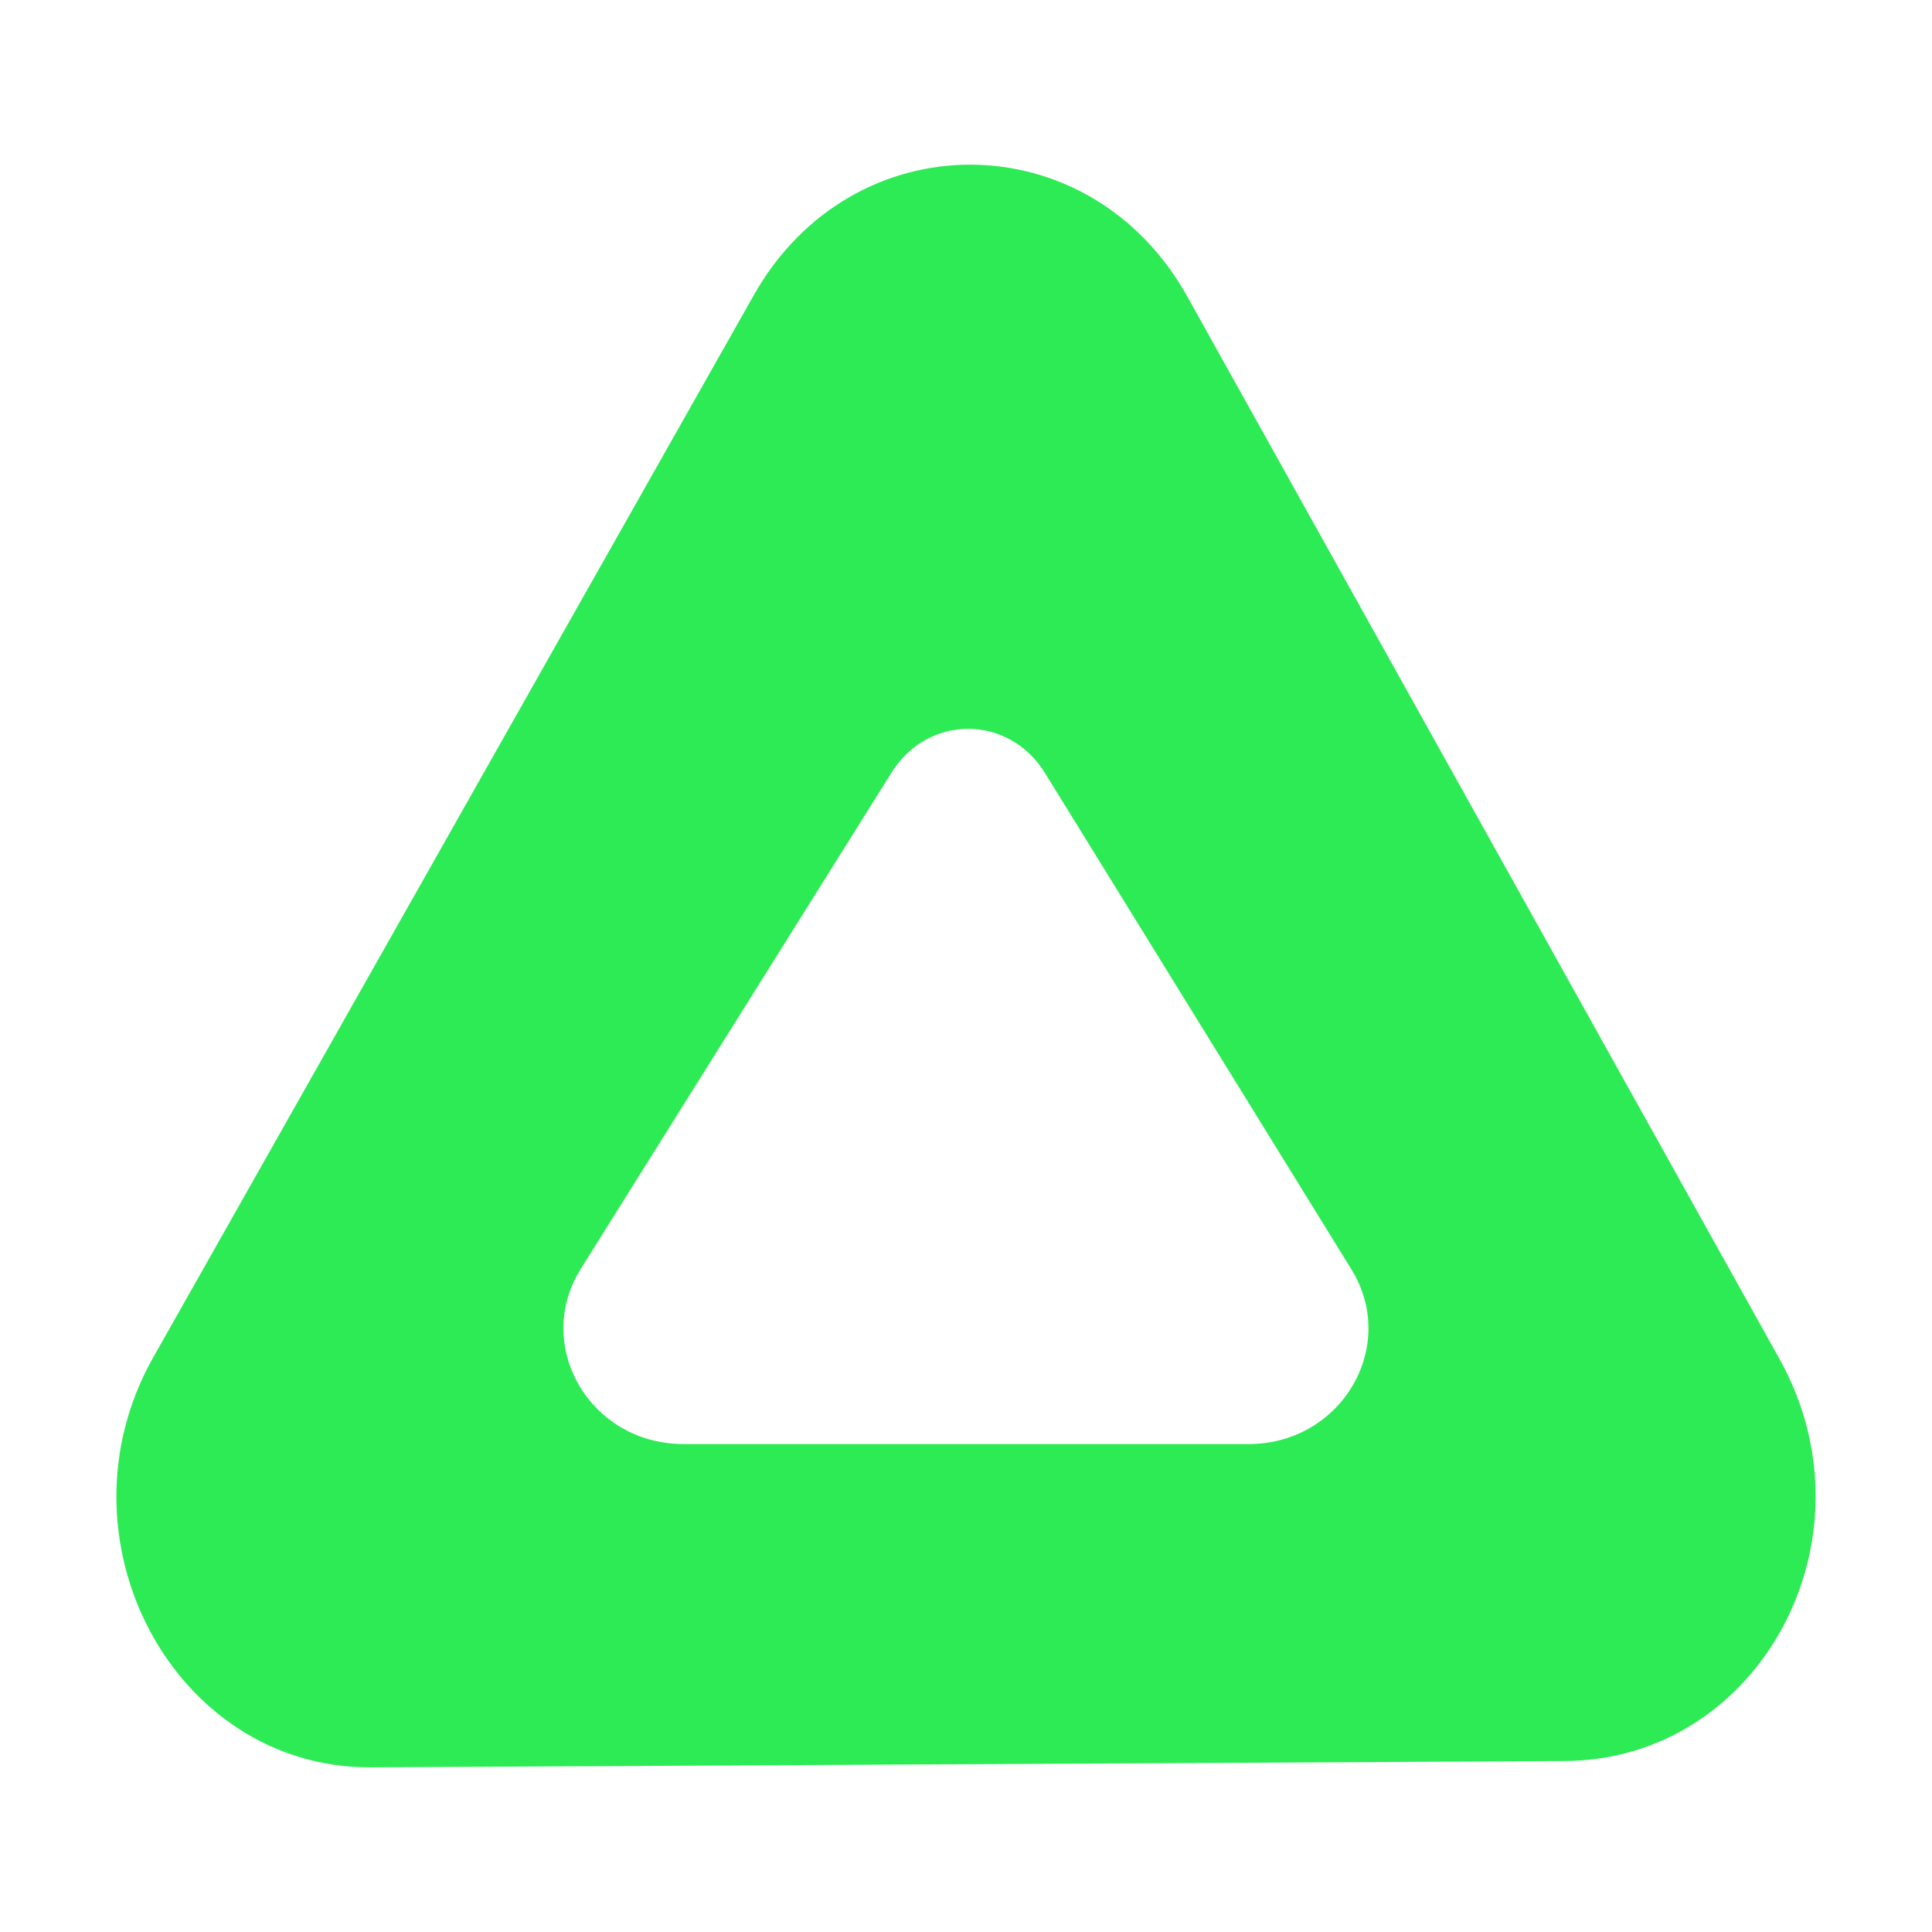
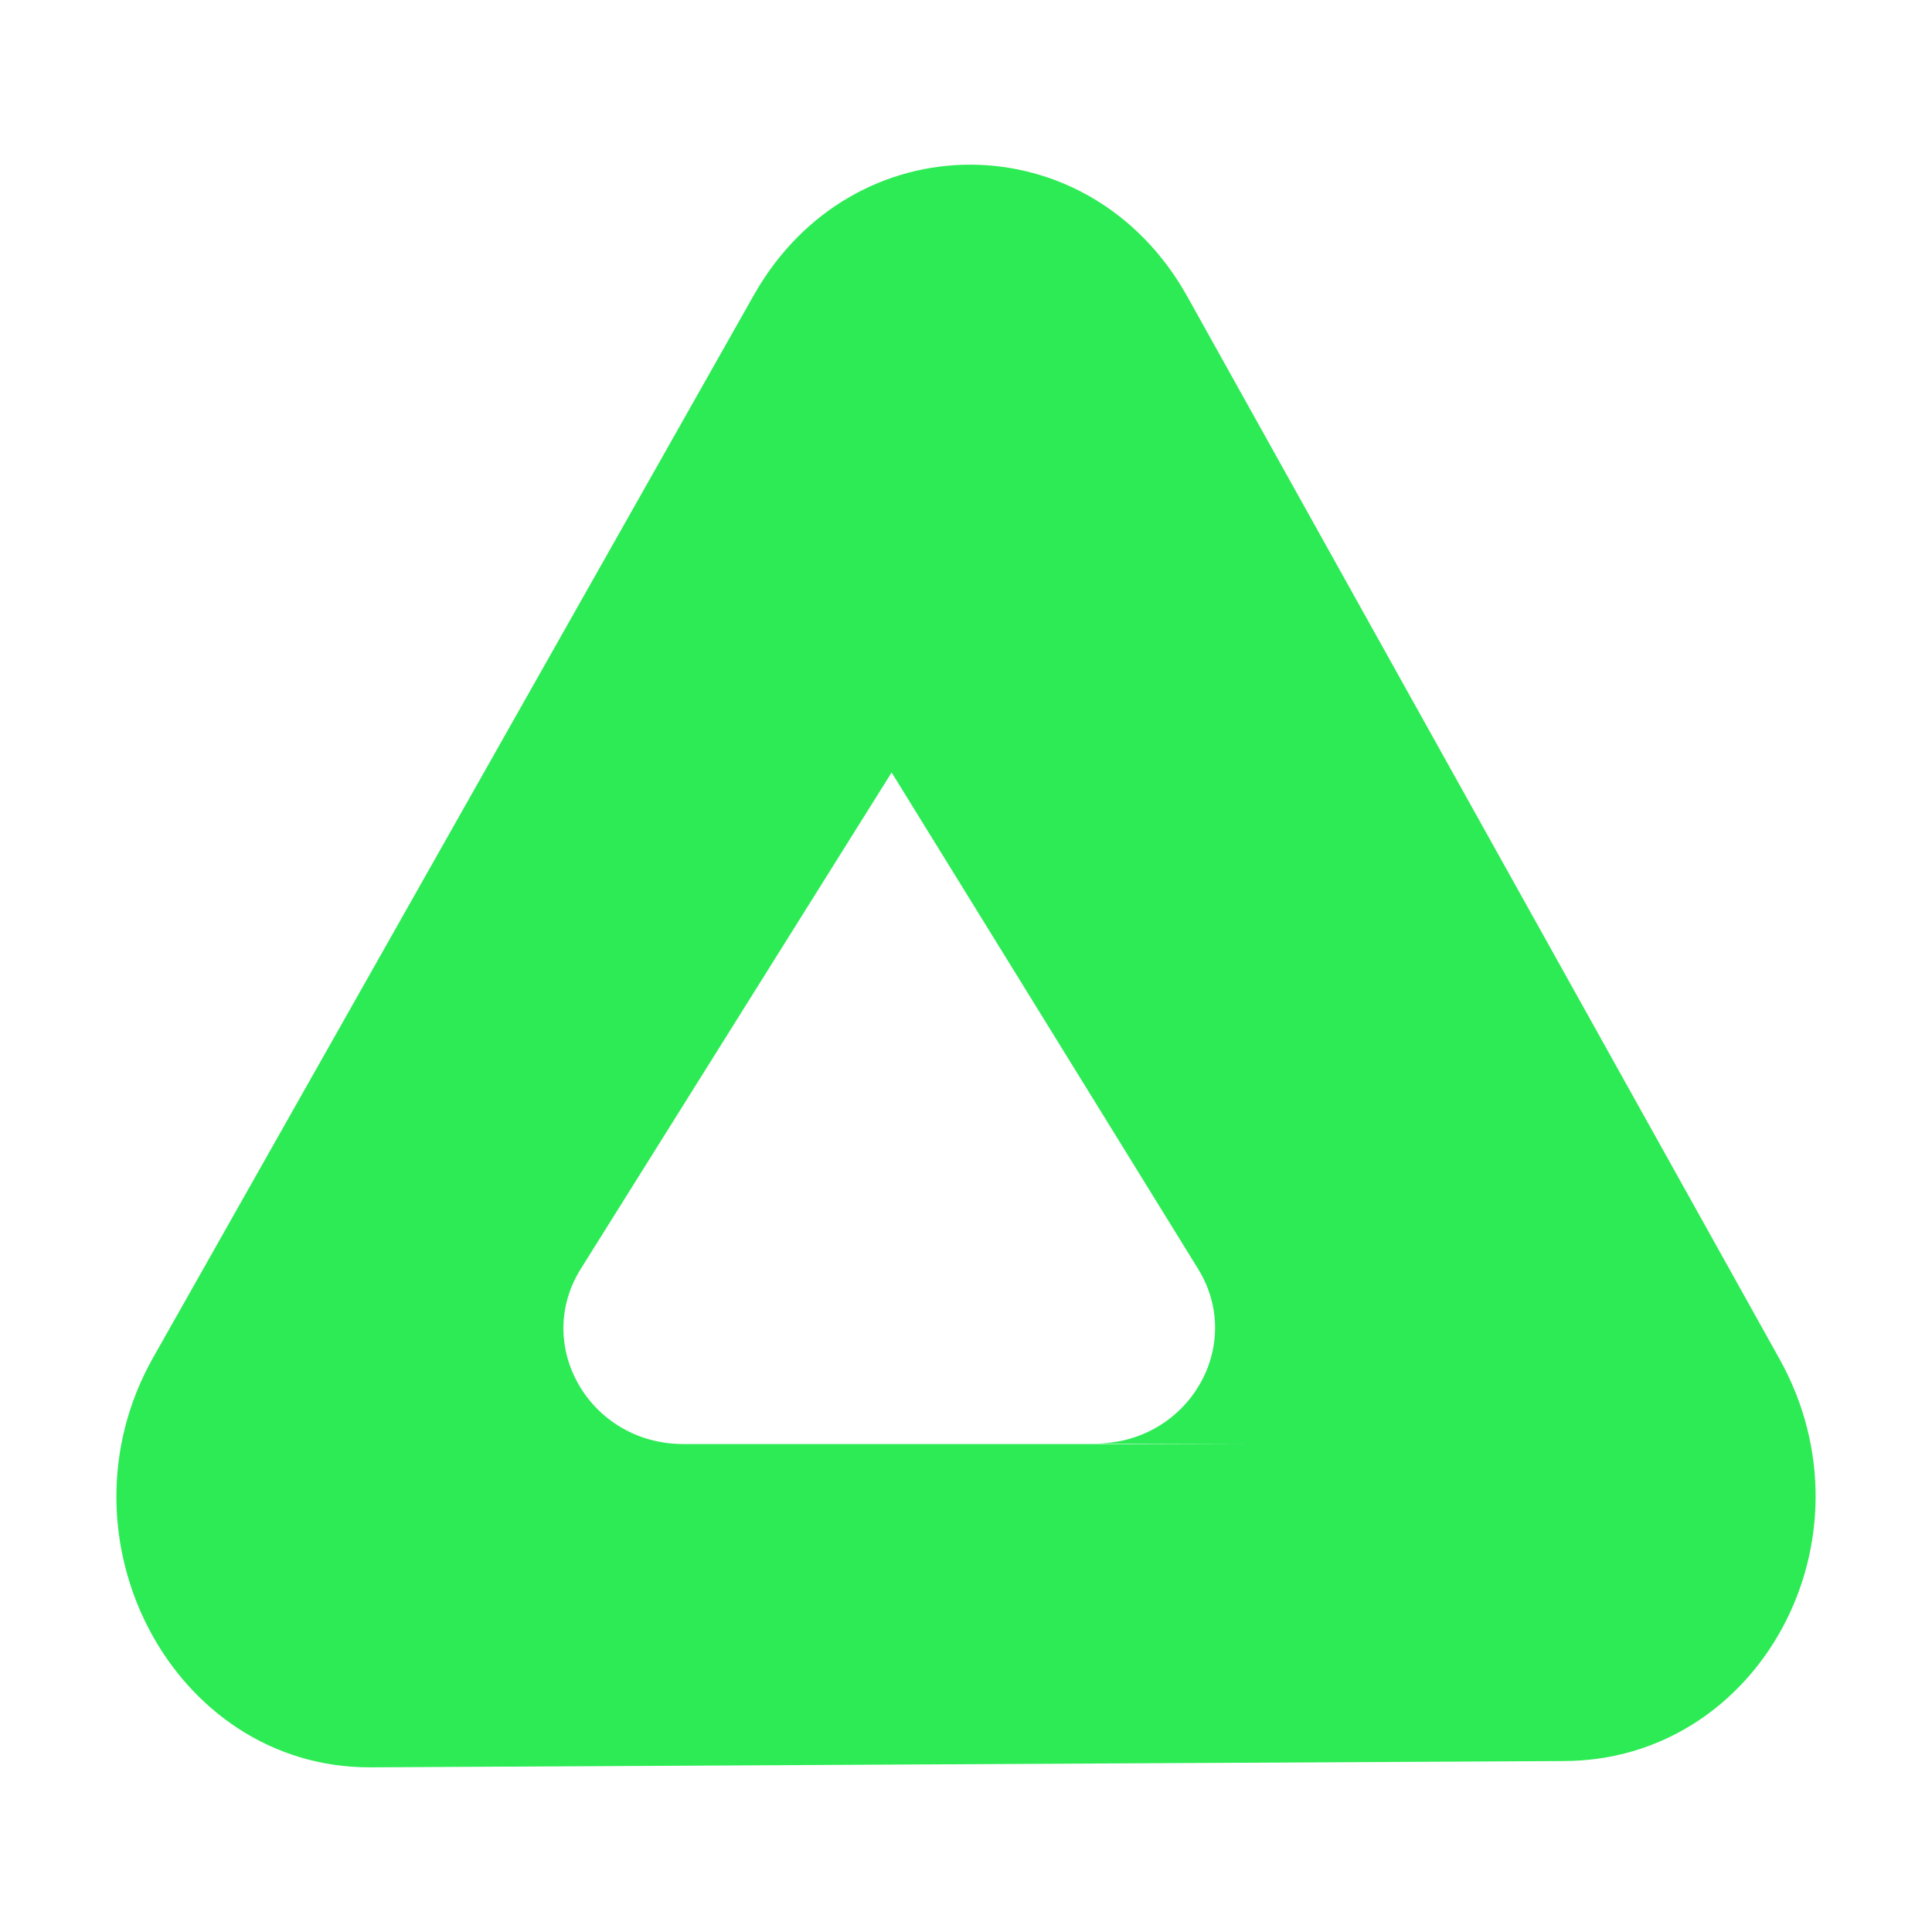
<svg xmlns="http://www.w3.org/2000/svg" data-bbox="47.714 67.502 696.575 656.998" viewBox="0 0 792 792" data-type="color">
  <g>
-     <path d="M729.47 557.06 486.73 121.57c-40.04-71.83-137.25-72.15-177.7-.6L62.81 556.46C21.08 630.27 70.8 724.5 151.5 724.5l489.34-2.58c80.4 0 129.78-91.04 88.63-164.87Zm-217.66 34.91H280.14c-38.23 0-61.79-40.31-42.02-71.88l127.39-203.42c15.01-23.96 48.01-23.85 62.87.22l125.61 203.46c19.5 31.58-4.08 71.63-42.18 71.63Z" fill="#2deb55" data-color="1" />
+     <path d="M729.47 557.06 486.73 121.57c-40.04-71.83-137.25-72.15-177.7-.6L62.81 556.46C21.08 630.27 70.8 724.5 151.5 724.5l489.34-2.58c80.4 0 129.78-91.04 88.63-164.87Zm-217.66 34.91H280.14c-38.23 0-61.79-40.31-42.02-71.88l127.39-203.42l125.61 203.46c19.5 31.58-4.08 71.63-42.18 71.63Z" fill="#2deb55" data-color="1" />
  </g>
</svg>